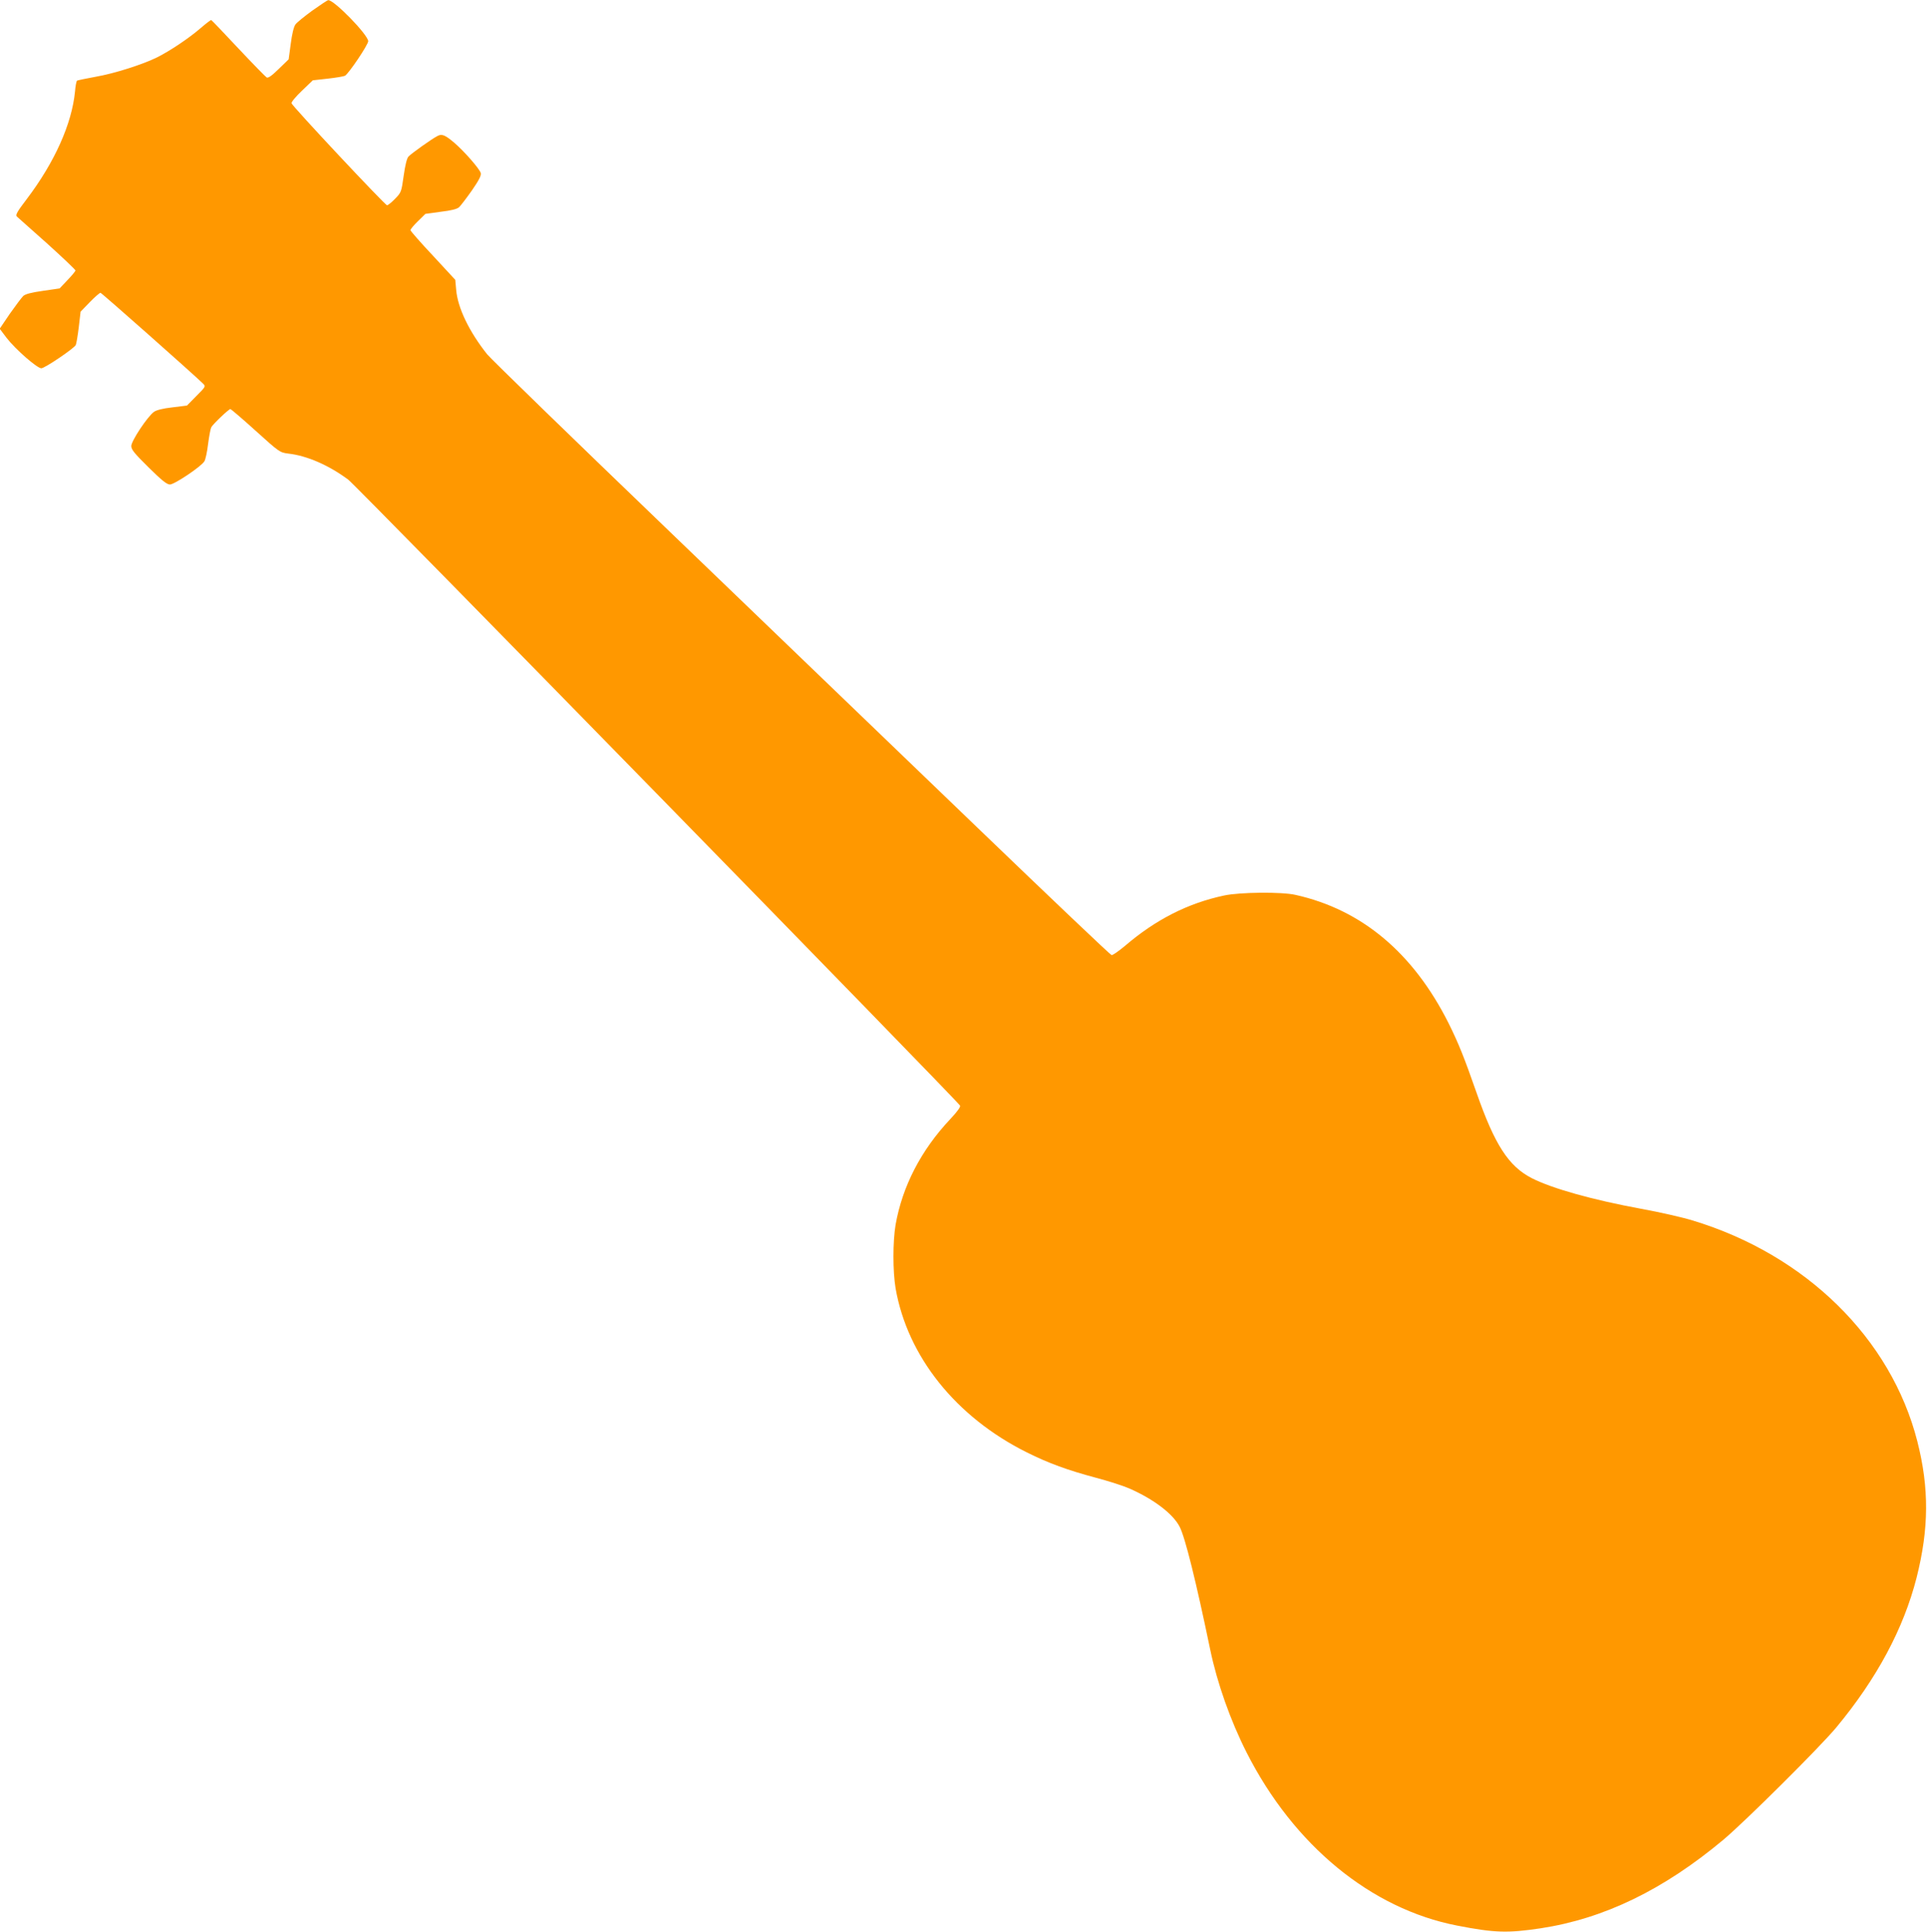
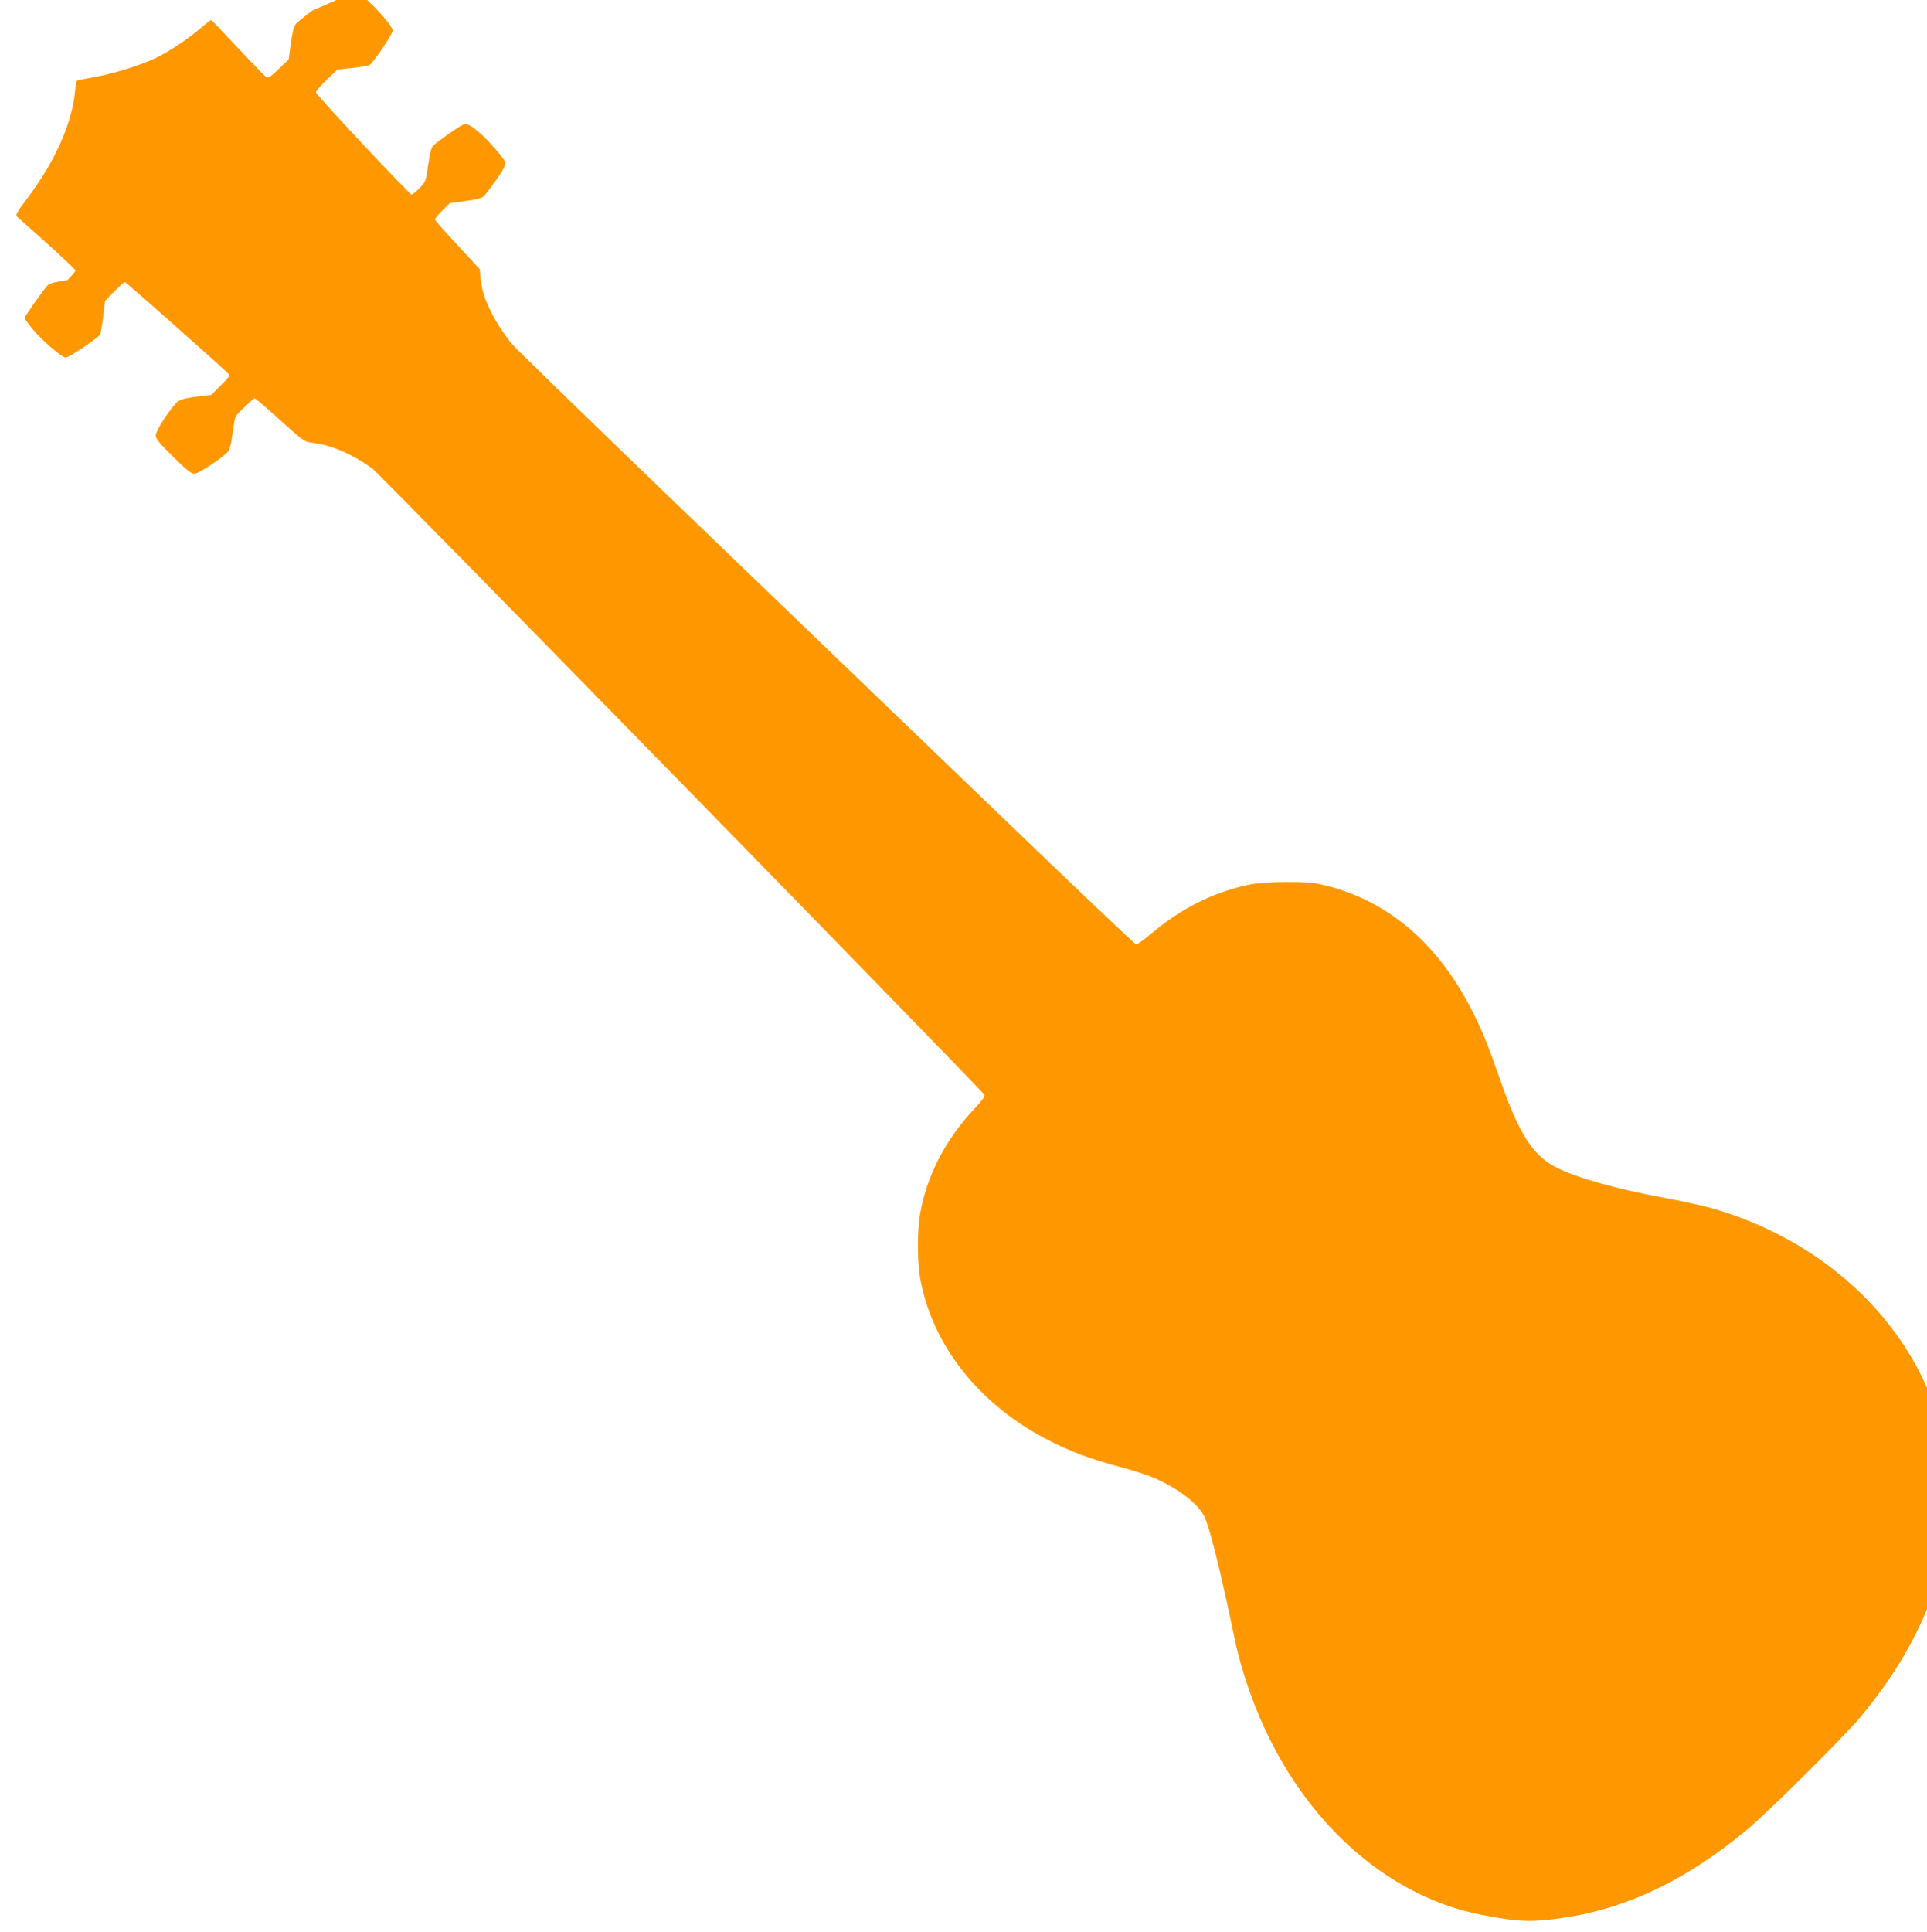
<svg xmlns="http://www.w3.org/2000/svg" version="1.0" width="1277pt" height="1280pt" viewBox="0 0 1277 1280" preserveAspectRatio="xMidYMid meet">
  <g transform="translate(0,1280) scale(0.1,-0.1)" fill="#ff9800" stroke="none">
-     <path d="M2070 12730 c-52 -38 -103 -79 -112 -92 -11 -14 -23 -64 -31 -127 l-14 -104 -66 -64 c-46 -45 -70 -62 -80 -56 -7 4 -92 91 -188 193 -95 102 -176 186 -179 187 -3 2 -34 -22 -70 -53 -79 -68 -203 -151 -289 -194 -95 -47 -282 -107 -409 -129 -62 -11 -117 -23 -121 -25 -5 -3 -11 -36 -14 -73 -21 -214 -135 -468 -319 -711 -65 -85 -77 -107 -66 -117 7 -6 97 -87 201 -179 103 -93 187 -173 187 -178 0 -5 -24 -34 -53 -64 l-52 -55 -110 -16 c-78 -11 -116 -21 -131 -34 -11 -11 -51 -64 -89 -118 l-67 -99 46 -61 c59 -76 202 -201 230 -201 22 0 215 130 228 154 4 8 13 61 20 118 l12 103 61 63 c33 34 65 62 71 62 7 0 600 -525 679 -601 19 -19 19 -20 -43 -82 l-63 -64 -97 -12 c-63 -7 -106 -18 -122 -30 -42 -30 -150 -192 -150 -226 0 -24 20 -48 115 -142 87 -86 121 -113 141 -113 30 0 206 118 228 153 8 12 19 64 25 116 7 52 16 101 21 110 11 21 116 121 127 121 4 -1 80 -65 167 -144 157 -142 161 -144 215 -151 126 -14 269 -77 399 -173 53 -40 4033 -4111 4054 -4147 5 -8 -18 -40 -65 -90 -194 -206 -317 -445 -362 -699 -19 -114 -19 -308 0 -422 79 -452 400 -853 870 -1087 144 -72 271 -118 458 -168 83 -22 183 -54 221 -71 162 -71 291 -169 334 -255 36 -70 108 -360 202 -813 46 -221 134 -470 241 -681 312 -615 824 -1036 1395 -1147 246 -48 334 -51 554 -18 420 64 814 255 1211 587 147 124 639 613 748 744 269 324 446 655 532 992 82 325 84 593 5 903 -174 682 -739 1237 -1490 1464 -65 20 -218 55 -340 77 -321 59 -589 134 -725 203 -154 79 -246 222 -366 566 -82 235 -120 329 -185 460 -234 466 -575 753 -1015 851 -91 21 -370 18 -472 -4 -241 -51 -455 -160 -658 -334 -42 -35 -82 -63 -89 -61 -8 2 -405 379 -882 838 -478 460 -1397 1343 -2041 1963 -645 620 -1192 1151 -1215 1180 -119 150 -195 307 -205 427 l-6 66 -148 160 c-82 87 -149 164 -149 169 0 6 22 33 50 60 l49 48 102 14 c69 8 108 18 121 30 11 10 49 60 85 111 47 68 63 99 59 115 -6 26 -107 142 -173 199 -63 54 -85 63 -114 47 -39 -20 -173 -116 -192 -136 -11 -12 -22 -57 -32 -128 -15 -107 -16 -110 -57 -152 -23 -24 -47 -43 -53 -43 -13 0 -629 657 -633 676 -2 8 29 45 69 83 l72 69 99 11 c55 6 106 15 114 19 25 14 154 206 154 229 0 42 -227 275 -265 272 -5 0 -53 -32 -105 -69z" />
+     <path d="M2070 12730 c-52 -38 -103 -79 -112 -92 -11 -14 -23 -64 -31 -127 l-14 -104 -66 -64 c-46 -45 -70 -62 -80 -56 -7 4 -92 91 -188 193 -95 102 -176 186 -179 187 -3 2 -34 -22 -70 -53 -79 -68 -203 -151 -289 -194 -95 -47 -282 -107 -409 -129 -62 -11 -117 -23 -121 -25 -5 -3 -11 -36 -14 -73 -21 -214 -135 -468 -319 -711 -65 -85 -77 -107 -66 -117 7 -6 97 -87 201 -179 103 -93 187 -173 187 -178 0 -5 -24 -34 -53 -64 c-78 -11 -116 -21 -131 -34 -11 -11 -51 -64 -89 -118 l-67 -99 46 -61 c59 -76 202 -201 230 -201 22 0 215 130 228 154 4 8 13 61 20 118 l12 103 61 63 c33 34 65 62 71 62 7 0 600 -525 679 -601 19 -19 19 -20 -43 -82 l-63 -64 -97 -12 c-63 -7 -106 -18 -122 -30 -42 -30 -150 -192 -150 -226 0 -24 20 -48 115 -142 87 -86 121 -113 141 -113 30 0 206 118 228 153 8 12 19 64 25 116 7 52 16 101 21 110 11 21 116 121 127 121 4 -1 80 -65 167 -144 157 -142 161 -144 215 -151 126 -14 269 -77 399 -173 53 -40 4033 -4111 4054 -4147 5 -8 -18 -40 -65 -90 -194 -206 -317 -445 -362 -699 -19 -114 -19 -308 0 -422 79 -452 400 -853 870 -1087 144 -72 271 -118 458 -168 83 -22 183 -54 221 -71 162 -71 291 -169 334 -255 36 -70 108 -360 202 -813 46 -221 134 -470 241 -681 312 -615 824 -1036 1395 -1147 246 -48 334 -51 554 -18 420 64 814 255 1211 587 147 124 639 613 748 744 269 324 446 655 532 992 82 325 84 593 5 903 -174 682 -739 1237 -1490 1464 -65 20 -218 55 -340 77 -321 59 -589 134 -725 203 -154 79 -246 222 -366 566 -82 235 -120 329 -185 460 -234 466 -575 753 -1015 851 -91 21 -370 18 -472 -4 -241 -51 -455 -160 -658 -334 -42 -35 -82 -63 -89 -61 -8 2 -405 379 -882 838 -478 460 -1397 1343 -2041 1963 -645 620 -1192 1151 -1215 1180 -119 150 -195 307 -205 427 l-6 66 -148 160 c-82 87 -149 164 -149 169 0 6 22 33 50 60 l49 48 102 14 c69 8 108 18 121 30 11 10 49 60 85 111 47 68 63 99 59 115 -6 26 -107 142 -173 199 -63 54 -85 63 -114 47 -39 -20 -173 -116 -192 -136 -11 -12 -22 -57 -32 -128 -15 -107 -16 -110 -57 -152 -23 -24 -47 -43 -53 -43 -13 0 -629 657 -633 676 -2 8 29 45 69 83 l72 69 99 11 c55 6 106 15 114 19 25 14 154 206 154 229 0 42 -227 275 -265 272 -5 0 -53 -32 -105 -69z" />
  </g>
</svg>